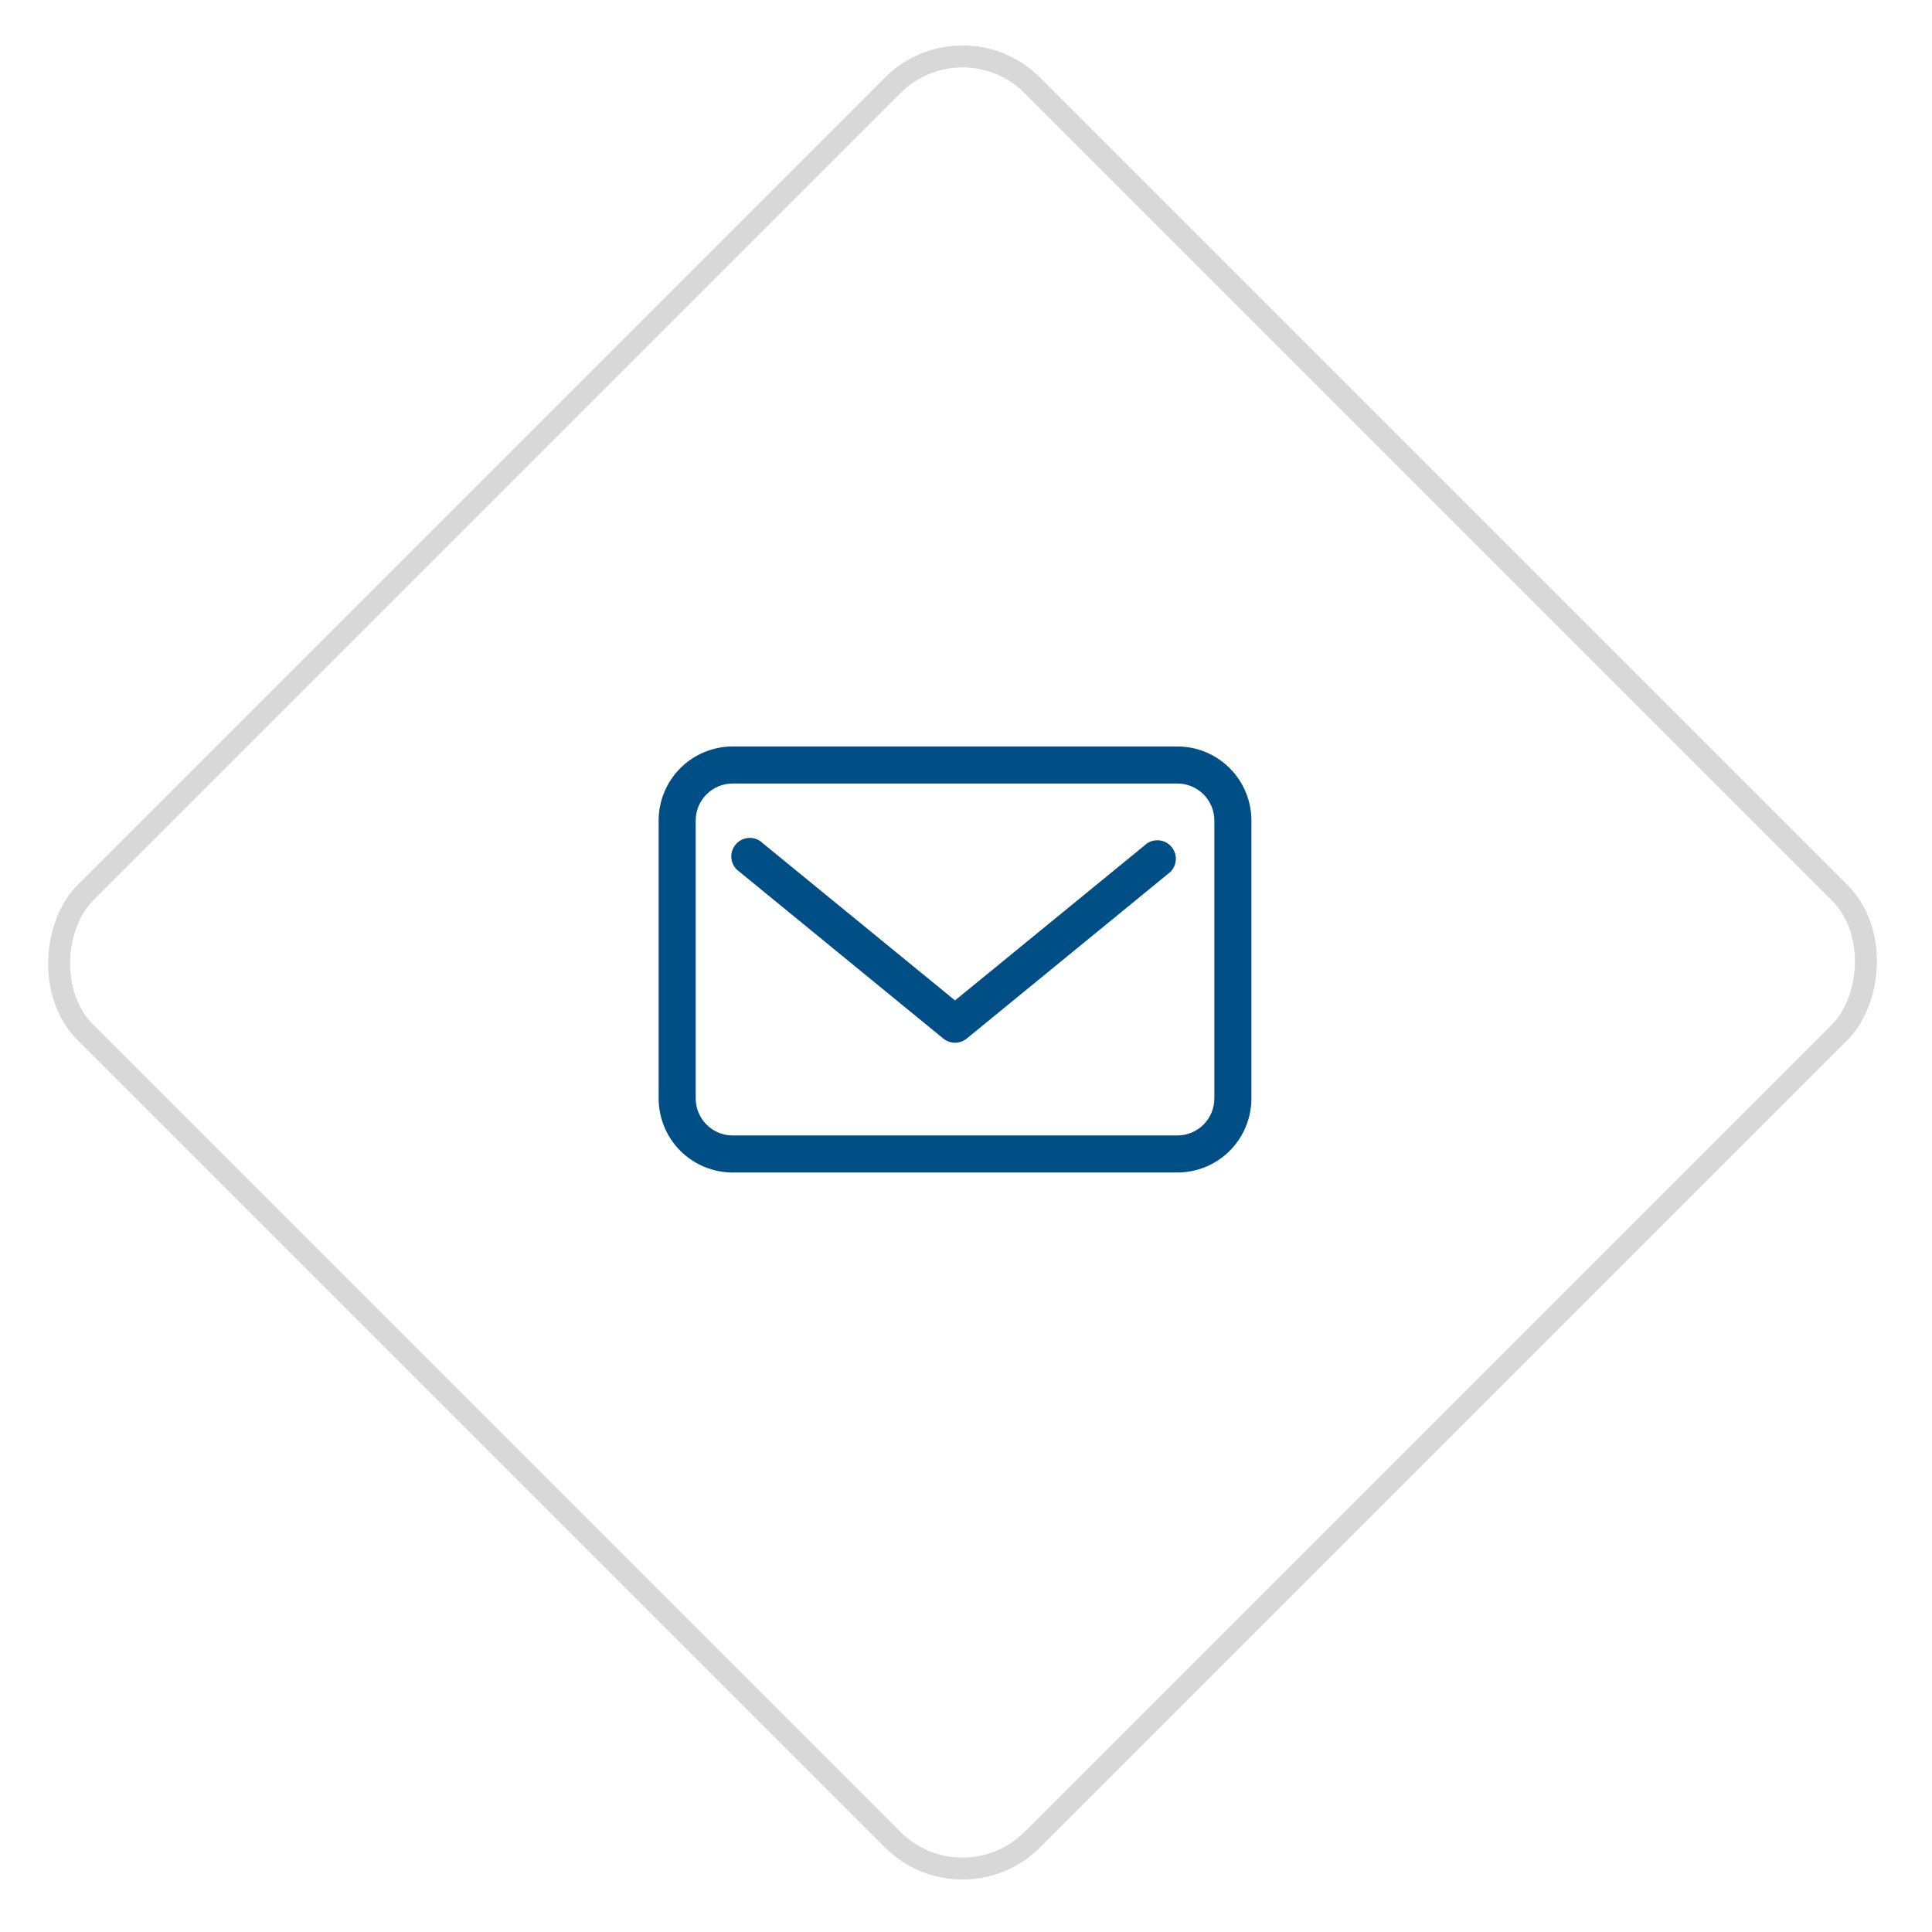
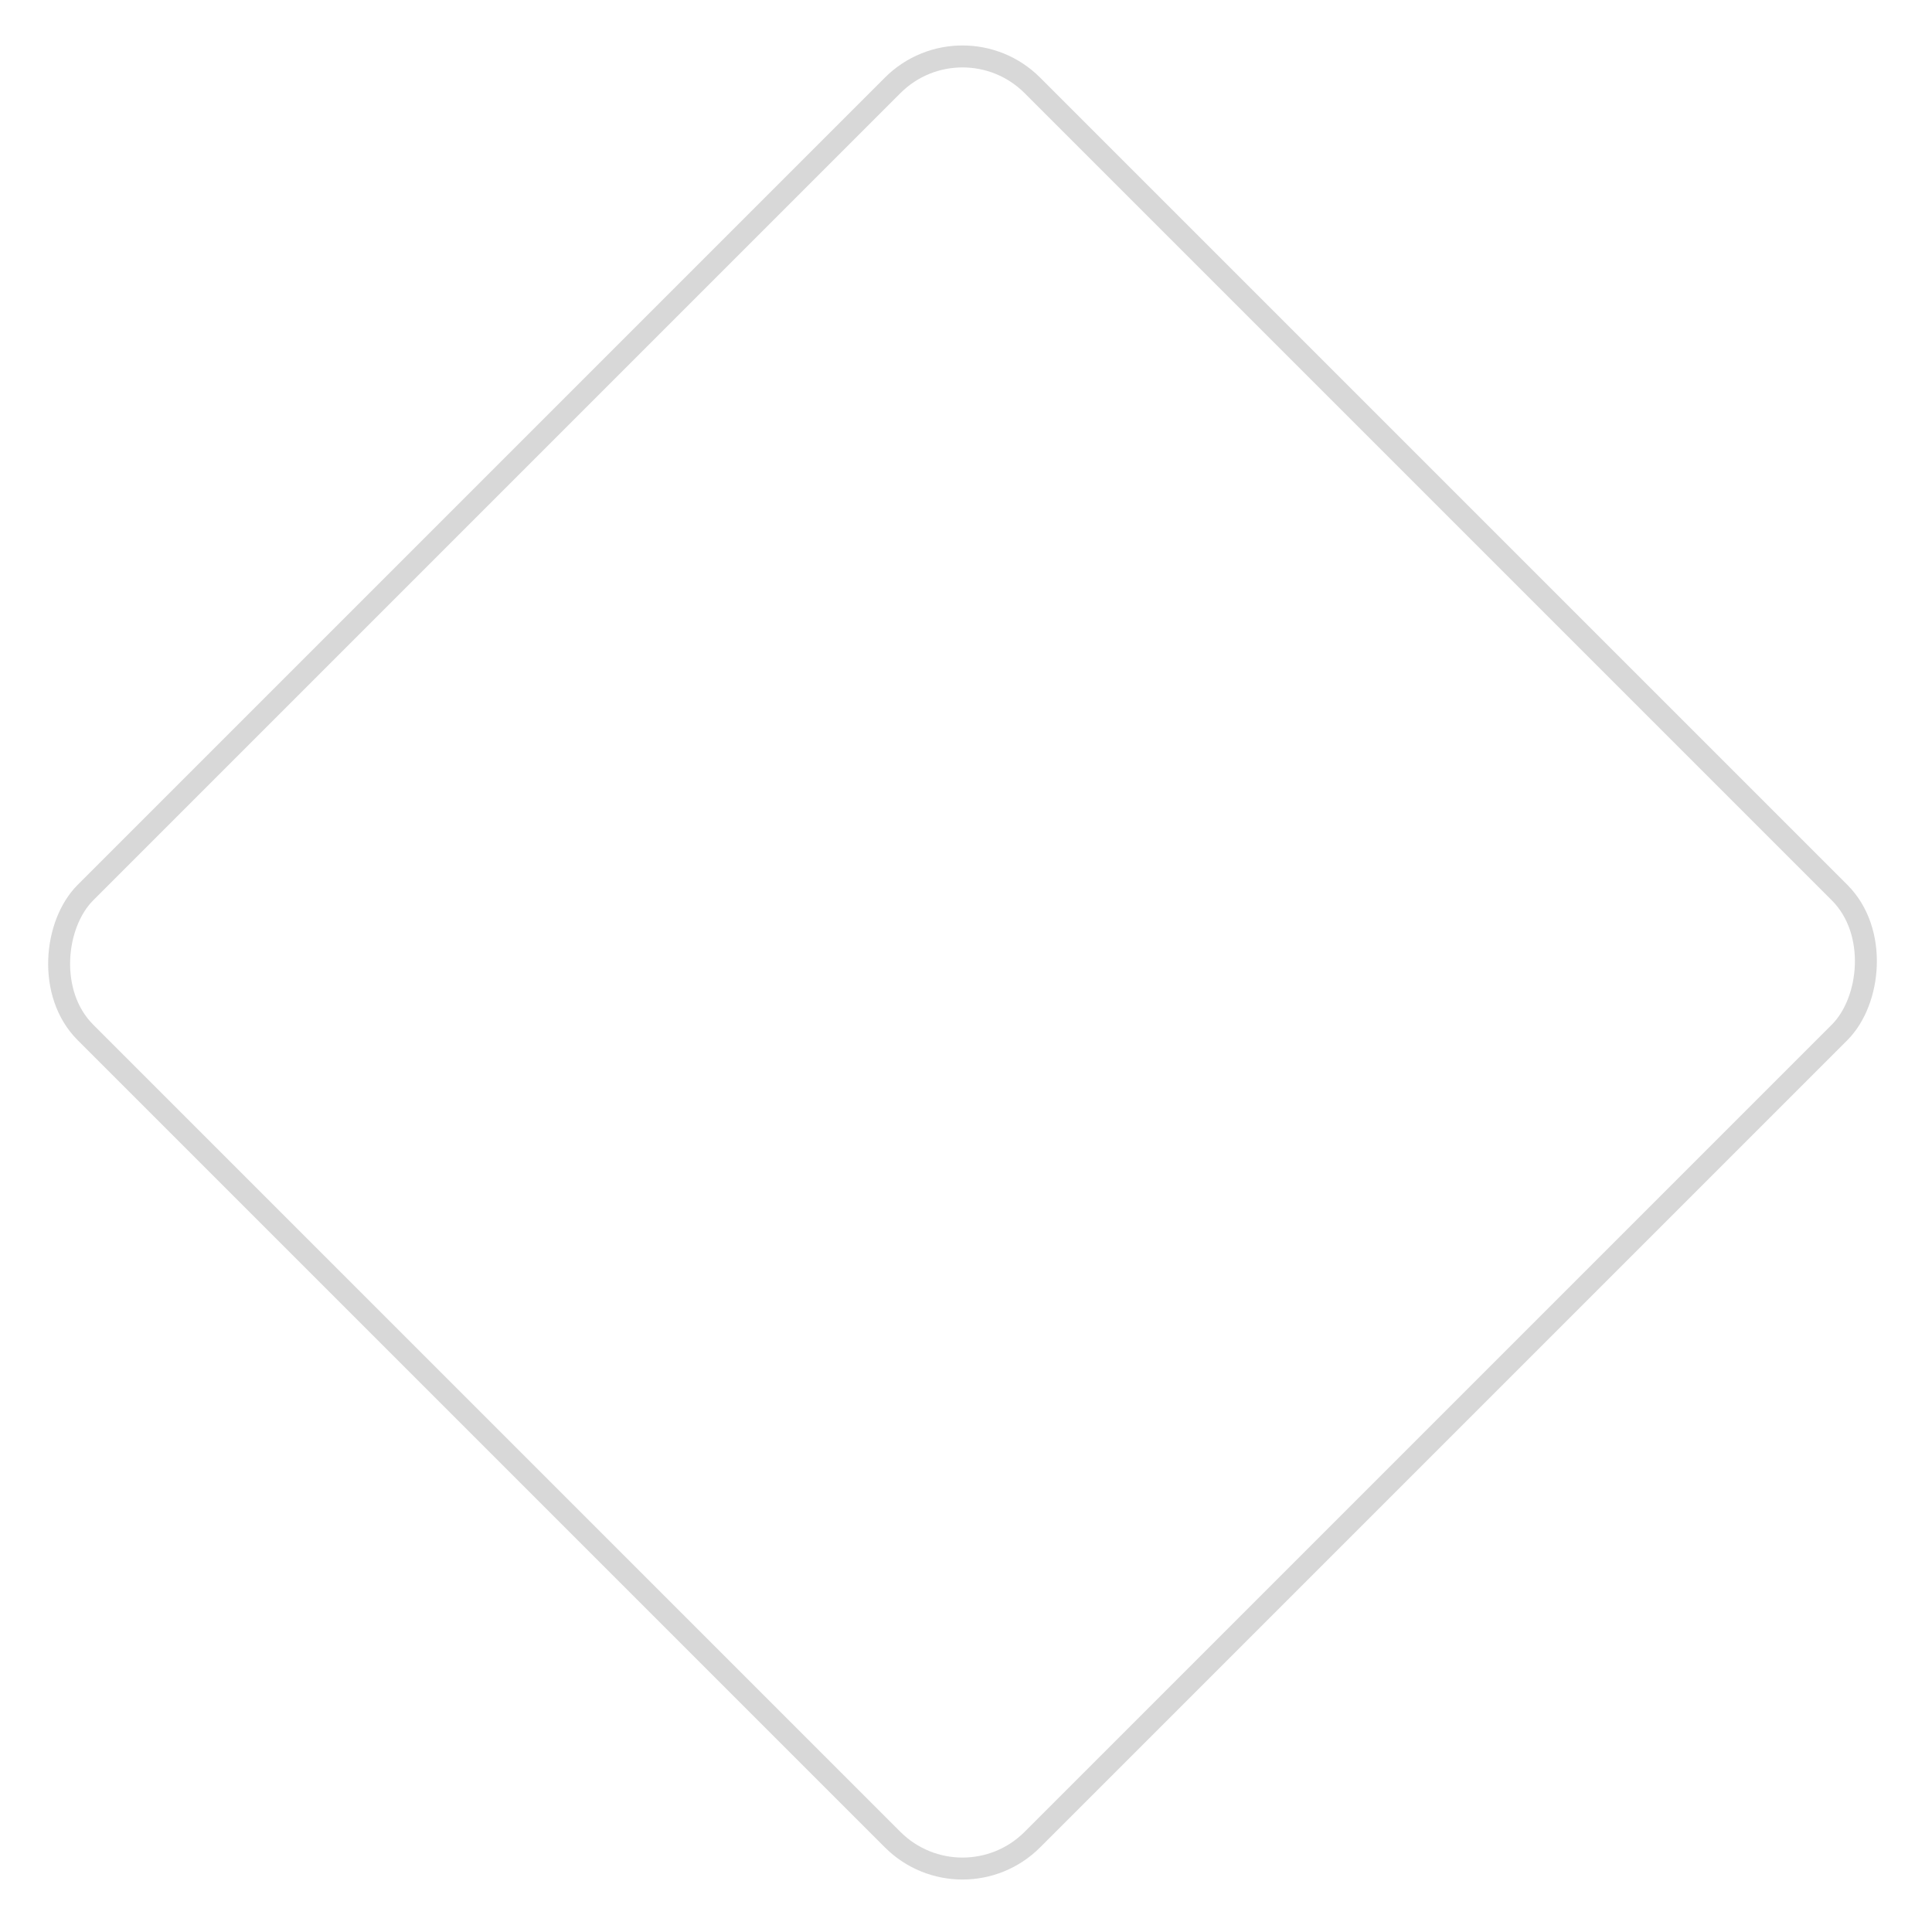
<svg xmlns="http://www.w3.org/2000/svg" width="88" height="88" viewBox="0 0 88 88" fill="none">
  <rect x="43.841" y="0.707" width="61" height="61" rx="4.5" transform="rotate(45 43.841 0.707)" stroke="#D8D8D8" />
  <g clip-path="url(#clip0)">
-     <path d="M53.625 34H33.375C32.48 34 31.622 34.356 30.988 34.989C30.356 35.621 30 36.48 30 37.375V50.031C30 50.926 30.356 51.785 30.988 52.418C31.622 53.051 32.48 53.406 33.375 53.406H53.625C54.52 53.406 55.379 53.051 56.011 52.418C56.644 51.785 57 50.926 57 50.031V37.375C57 36.48 56.644 35.621 56.011 34.989C55.379 34.356 54.52 34 53.625 34ZM55.312 50.031C55.312 50.479 55.135 50.908 54.818 51.224C54.502 51.541 54.073 51.719 53.625 51.719H33.375C32.927 51.719 32.498 51.541 32.182 51.224C31.865 50.908 31.688 50.479 31.688 50.031V37.375C31.688 36.927 31.865 36.498 32.182 36.182C32.498 35.865 32.927 35.688 33.375 35.688H53.625C54.073 35.688 54.502 35.865 54.818 36.182C55.135 36.498 55.312 36.927 55.312 37.375V50.031Z" fill="#004E86" />
-     <path d="M52.25 38.413L43.5 45.568L34.75 38.413C34.667 38.329 34.567 38.264 34.457 38.222C34.347 38.179 34.229 38.16 34.111 38.166C33.994 38.172 33.878 38.202 33.773 38.255C33.668 38.308 33.575 38.383 33.5 38.474C33.425 38.566 33.37 38.672 33.339 38.785C33.308 38.899 33.301 39.018 33.319 39.135C33.336 39.252 33.378 39.363 33.442 39.463C33.505 39.562 33.589 39.647 33.687 39.712L42.968 47.306C43.119 47.428 43.306 47.494 43.5 47.494C43.694 47.494 43.881 47.428 44.032 47.306L53.313 39.712C53.46 39.564 53.548 39.367 53.558 39.158C53.568 38.949 53.501 38.744 53.368 38.582C53.236 38.42 53.048 38.313 52.842 38.282C52.635 38.251 52.424 38.297 52.25 38.413Z" fill="#004E86" />
-   </g>
+     </g>
  <defs>
    <clipPath id="clip0">
-       <rect width="27" height="19.406" fill="white" transform="translate(30 34)" />
-     </clipPath>
+       </clipPath>
  </defs>
</svg>